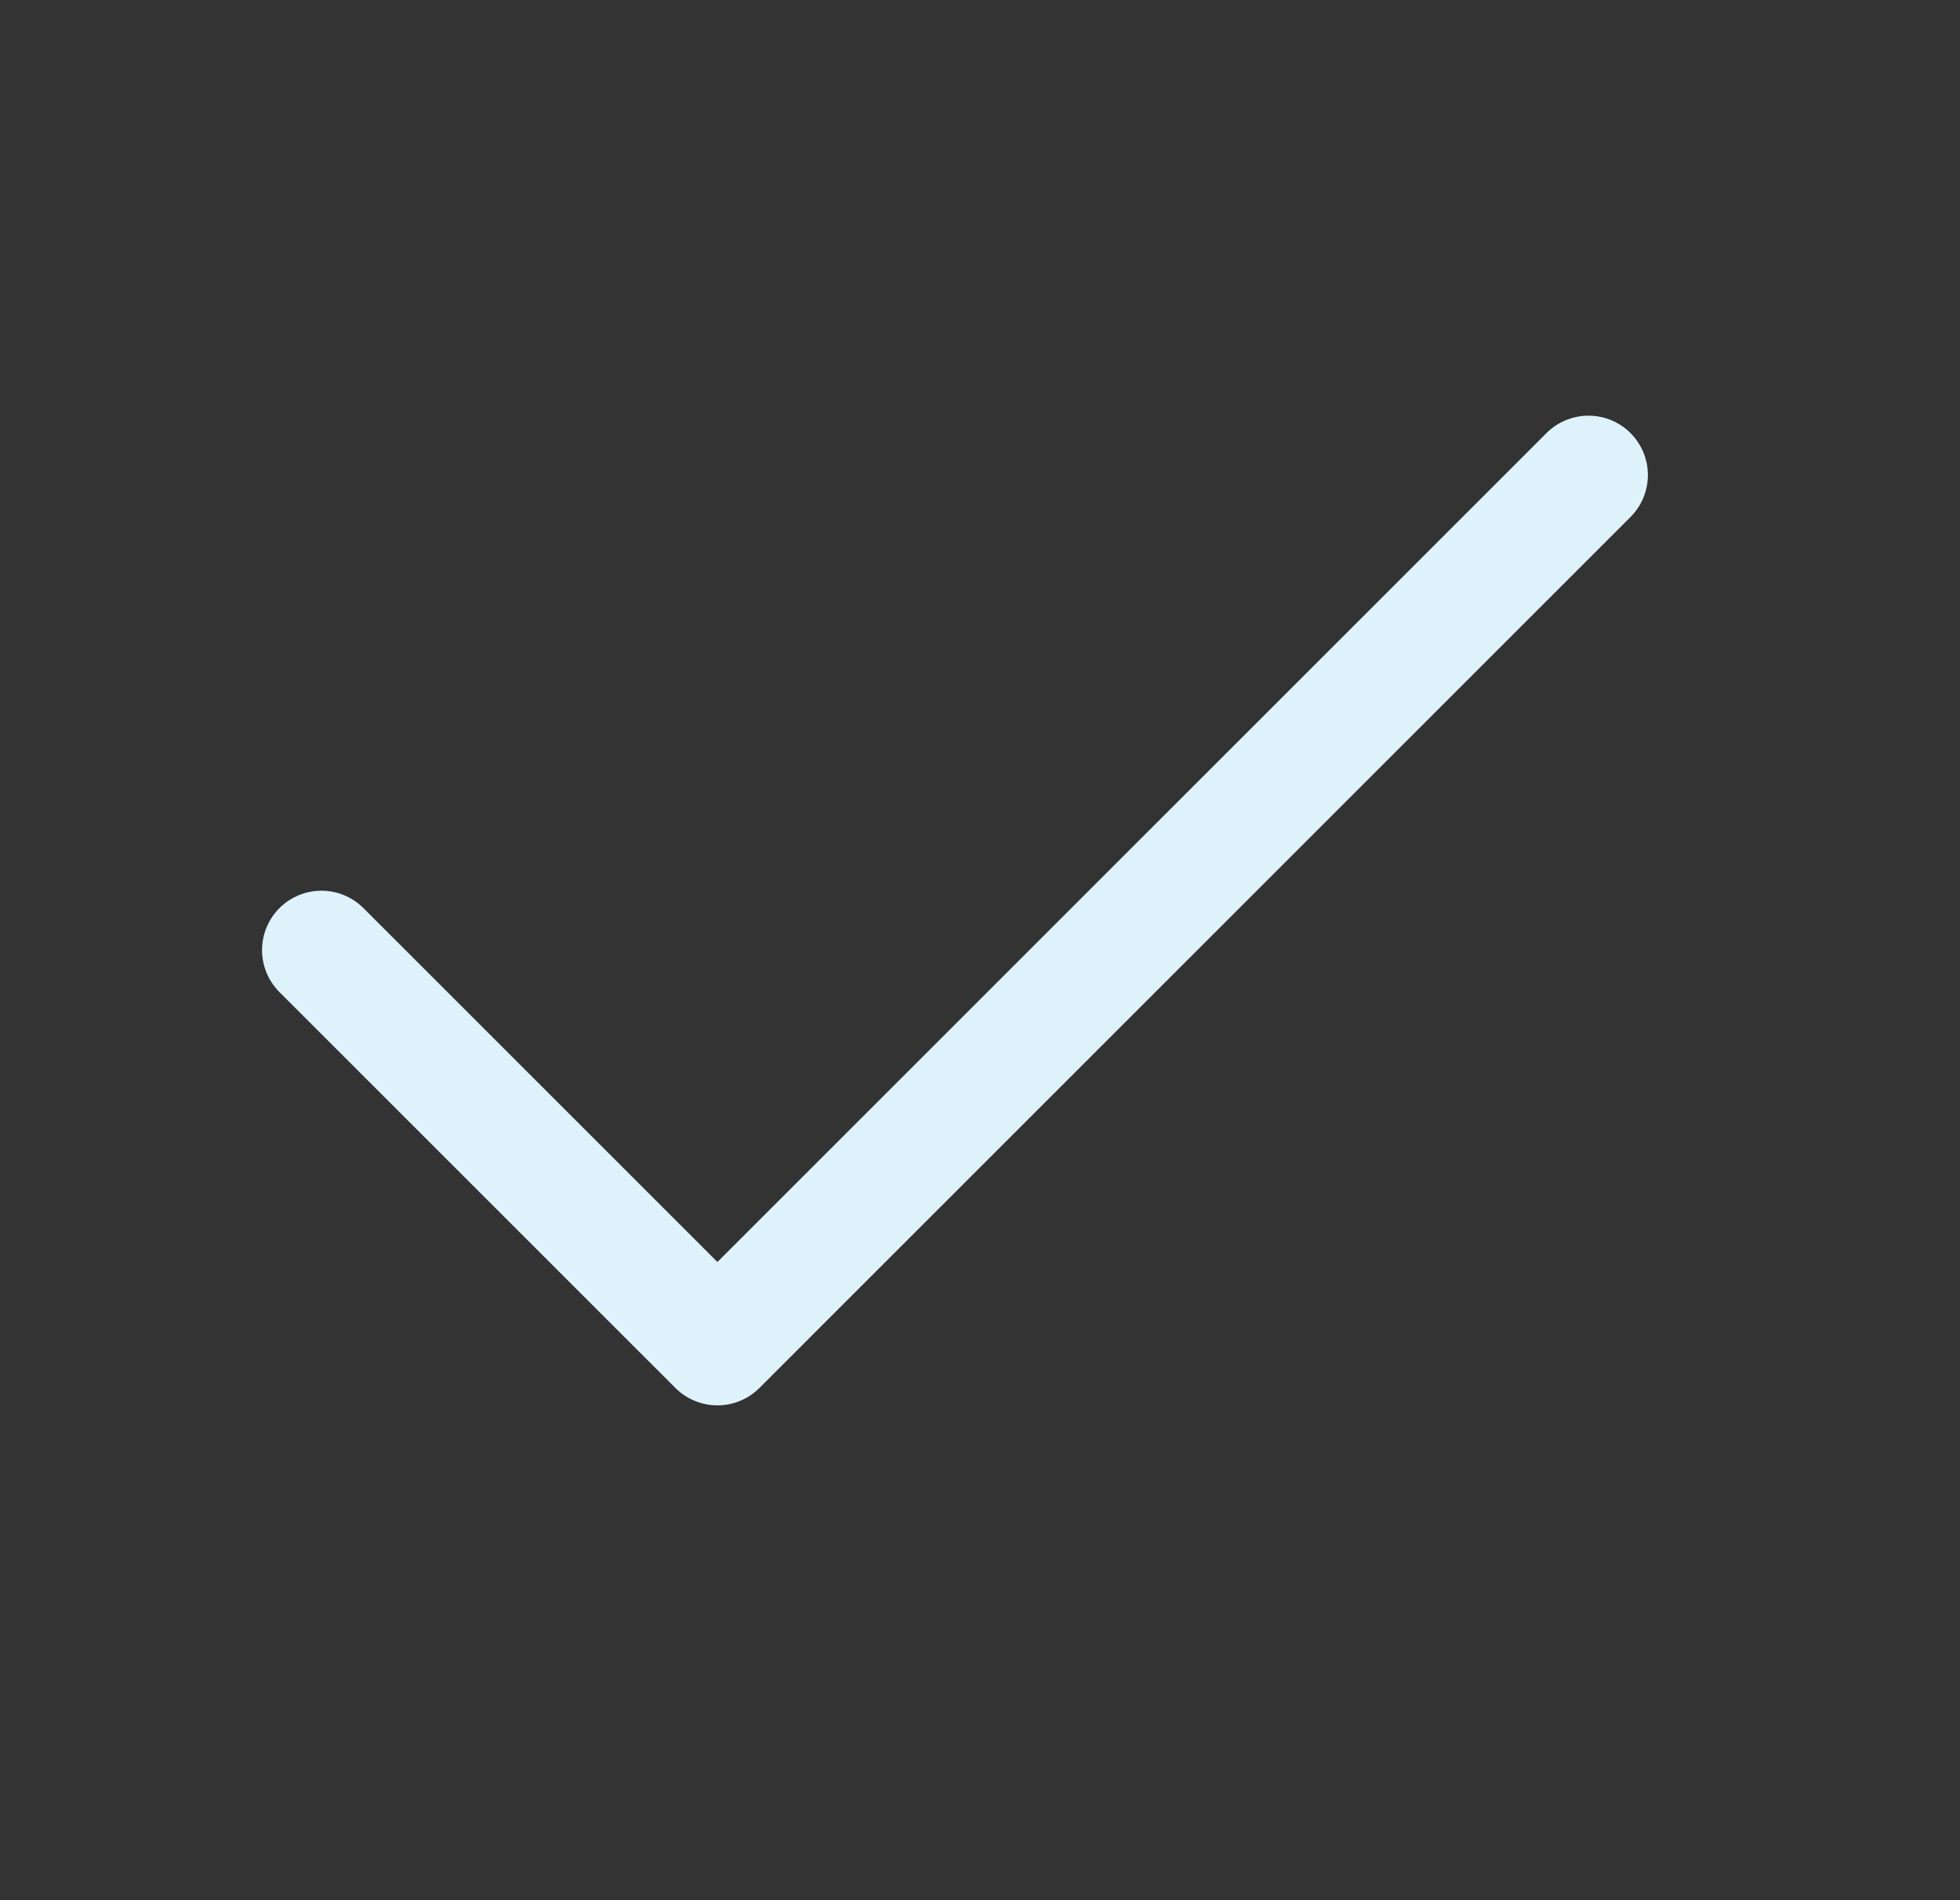
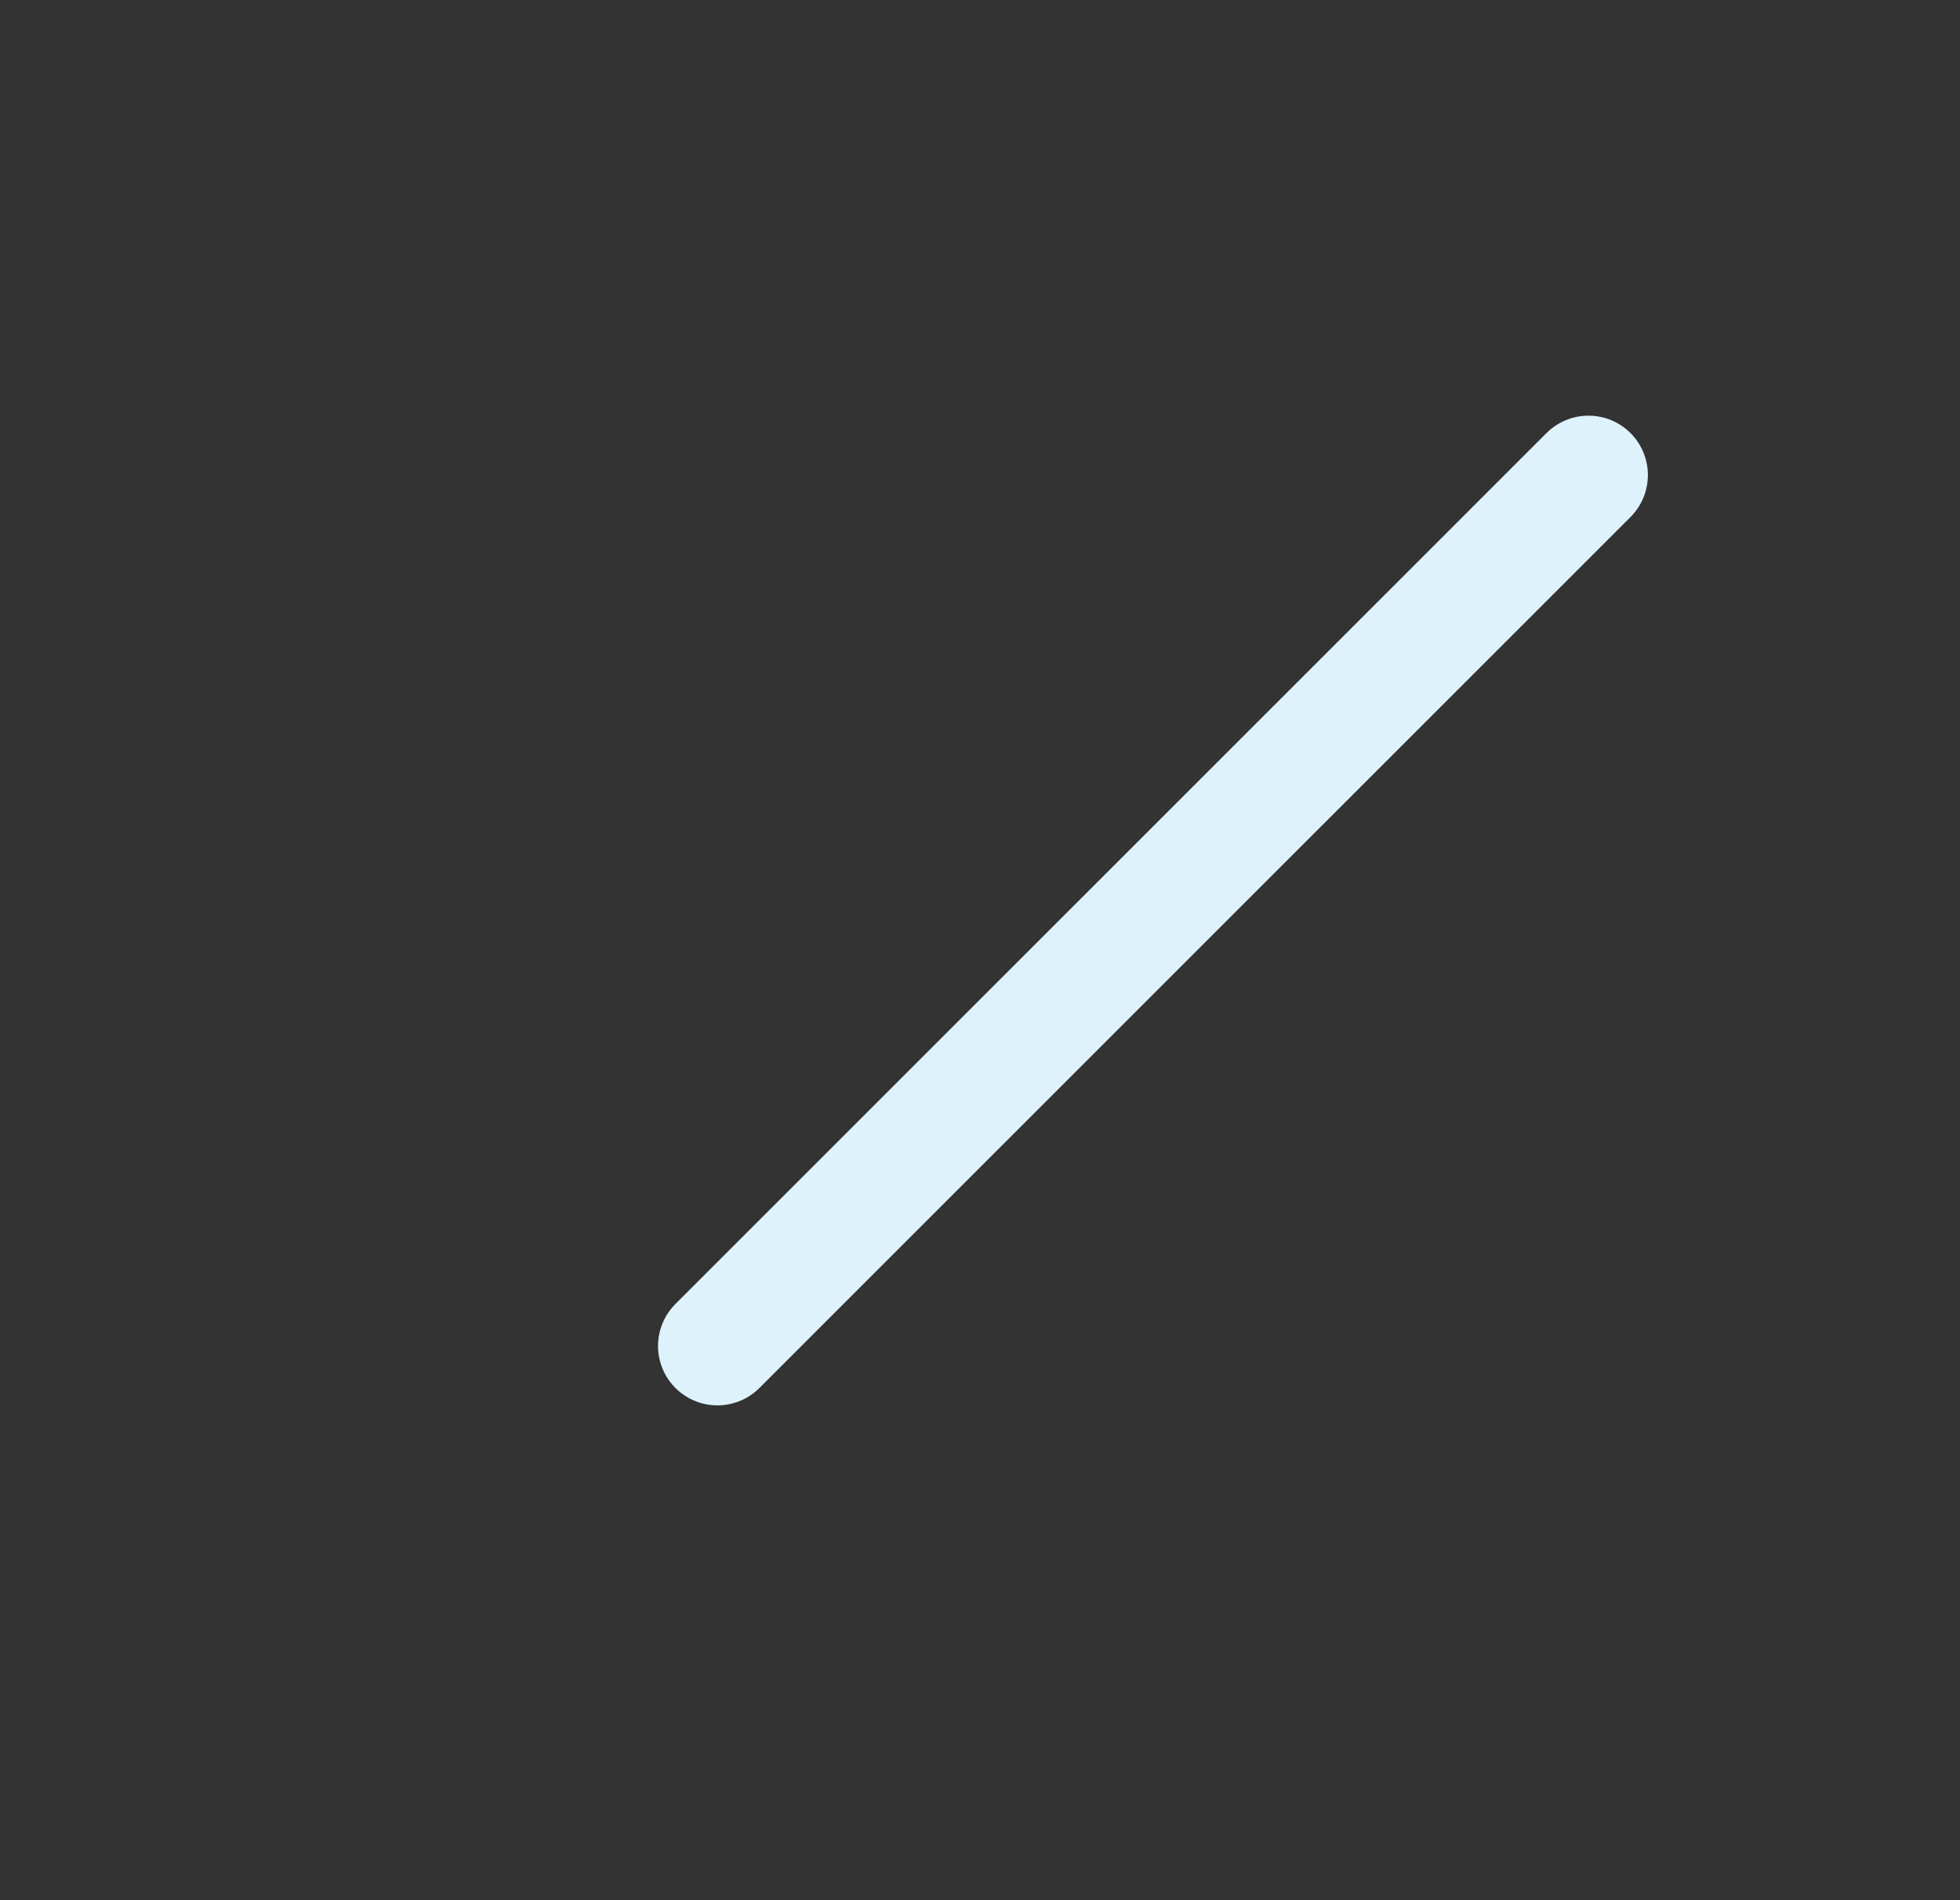
<svg xmlns="http://www.w3.org/2000/svg" width="33" height="32" viewBox="0 0 33 32" fill="none">
  <rect x="0" y="0" width="33" height="32" fill="#333333" stroke="none" />
-   <path d="M26.745 8L12.079 22.667L5.412 16" stroke="#DEF2FC" stroke-width="2" stroke-linecap="round" stroke-linejoin="round" />
+   <path d="M26.745 8L12.079 22.667" stroke="#DEF2FC" stroke-width="2" stroke-linecap="round" stroke-linejoin="round" />
</svg>